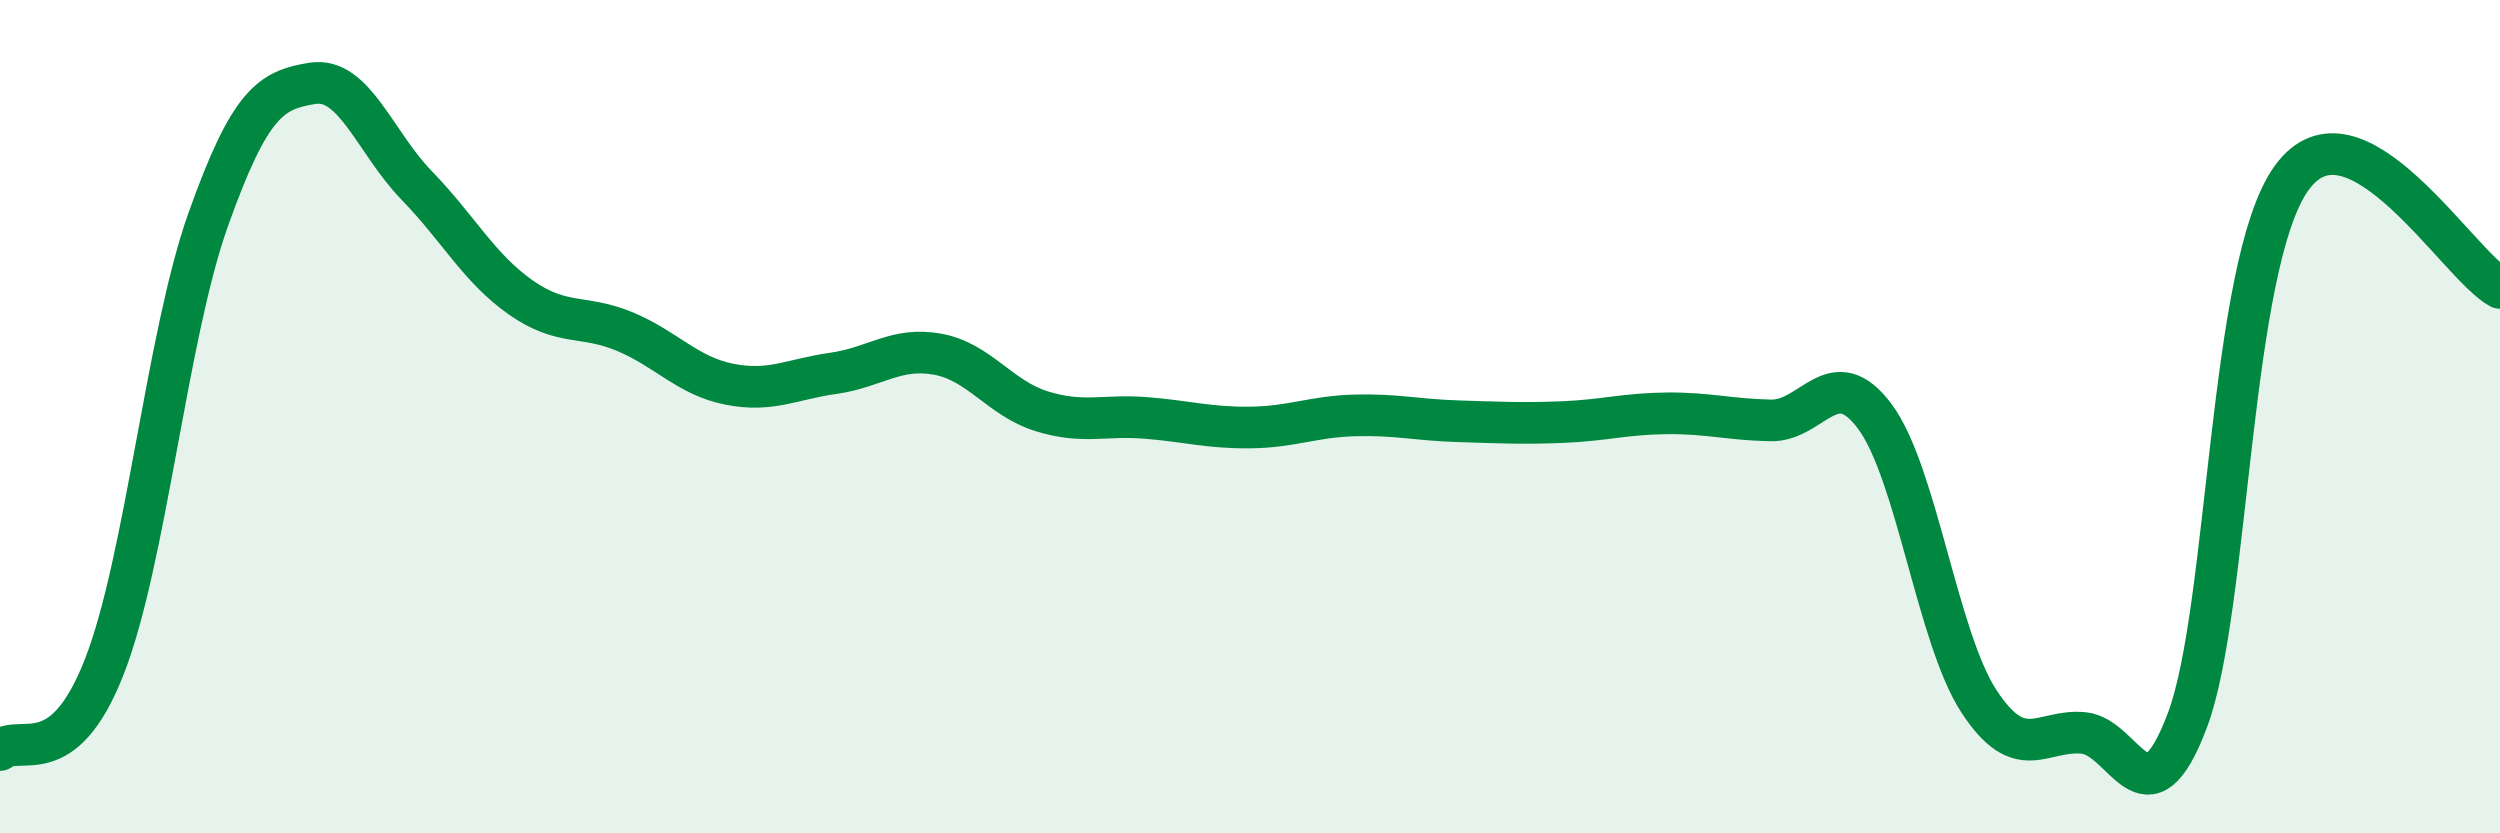
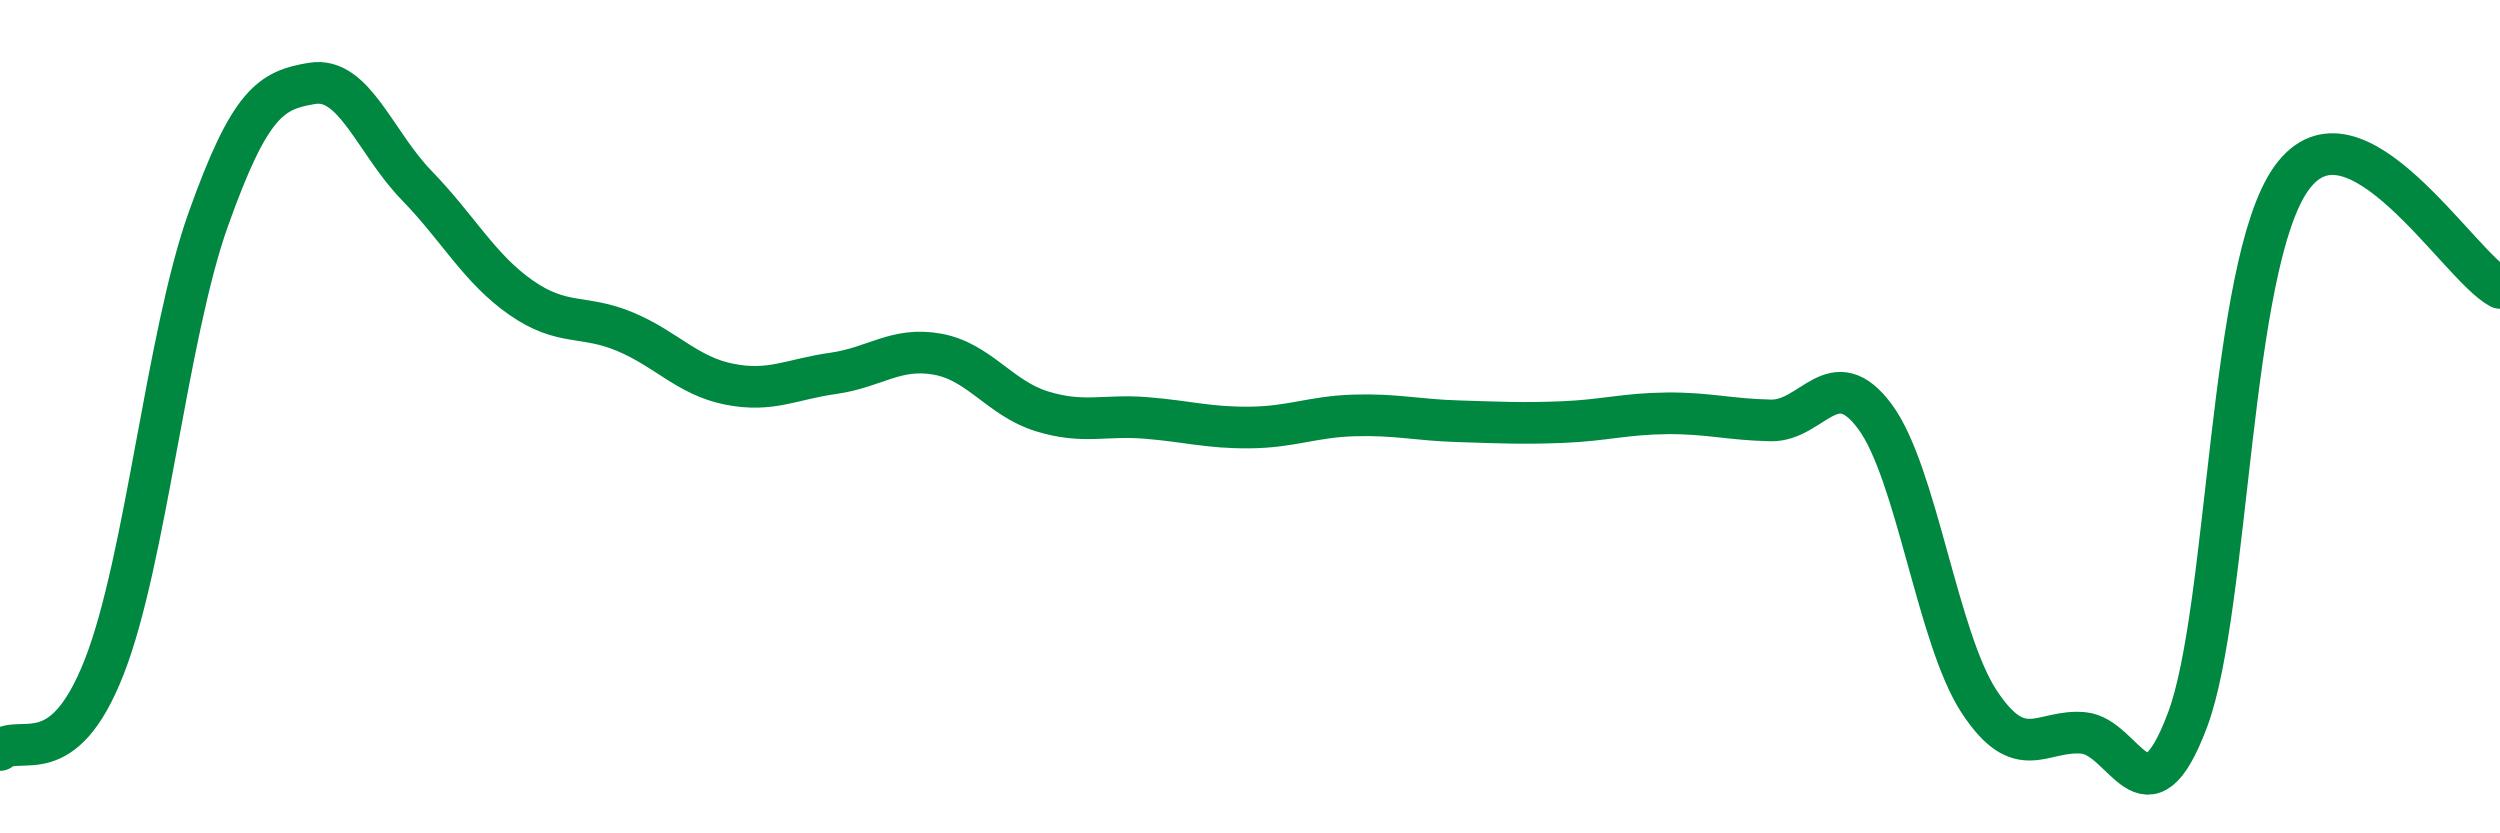
<svg xmlns="http://www.w3.org/2000/svg" width="60" height="20" viewBox="0 0 60 20">
-   <path d="M 0,18 C 0.5,17.6 1.5,18.56 2.5,16.01 C 3.5,13.46 4,8.06 5,5.26 C 6,2.46 6.5,2.16 7.5,2 C 8.5,1.84 9,3.42 10,4.45 C 11,5.48 11.5,6.44 12.5,7.14 C 13.5,7.84 14,7.54 15,7.96 C 16,8.38 16.5,9.02 17.5,9.22 C 18.5,9.42 19,9.1 20,8.96 C 21,8.82 21.5,8.32 22.5,8.5 C 23.5,8.68 24,9.56 25,9.87 C 26,10.18 26.5,9.95 27.5,10.03 C 28.5,10.11 29,10.27 30,10.26 C 31,10.25 31.5,10 32.5,9.97 C 33.5,9.94 34,10.08 35,10.11 C 36,10.14 36.5,10.17 37.5,10.13 C 38.5,10.09 39,9.93 40,9.92 C 41,9.91 41.5,10.07 42.5,10.09 C 43.5,10.11 44,8.65 45,10 C 46,11.35 46.5,15.32 47.5,16.84 C 48.5,18.36 49,17.5 50,17.59 C 51,17.68 51.5,19.94 52.5,17.28 C 53.5,14.62 53.5,6.34 55,4.27 C 56.5,2.2 59,6.38 60,6.91L60 20L0 20Z" fill="#008740" opacity="0.1" stroke-linecap="round" stroke-linejoin="round" />
  <path d="M 0,18 C 0.5,17.6 1.5,18.56 2.5,16.01 C 3.5,13.46 4,8.06 5,5.26 C 6,2.46 6.5,2.16 7.5,2 C 8.5,1.84 9,3.42 10,4.45 C 11,5.48 11.5,6.44 12.5,7.14 C 13.5,7.84 14,7.54 15,7.96 C 16,8.38 16.5,9.02 17.5,9.22 C 18.5,9.42 19,9.1 20,8.96 C 21,8.82 21.5,8.32 22.5,8.5 C 23.5,8.68 24,9.56 25,9.87 C 26,10.18 26.5,9.95 27.5,10.03 C 28.5,10.11 29,10.27 30,10.26 C 31,10.25 31.5,10 32.5,9.97 C 33.5,9.94 34,10.08 35,10.11 C 36,10.14 36.5,10.17 37.5,10.13 C 38.5,10.09 39,9.93 40,9.92 C 41,9.91 41.5,10.07 42.5,10.09 C 43.5,10.11 44,8.65 45,10 C 46,11.35 46.5,15.32 47.5,16.84 C 48.5,18.36 49,17.5 50,17.59 C 51,17.68 51.5,19.94 52.5,17.28 C 53.5,14.62 53.5,6.34 55,4.27 C 56.5,2.2 59,6.38 60,6.91" stroke="#008740" stroke-width="1" fill="none" stroke-linecap="round" stroke-linejoin="round" />
</svg>